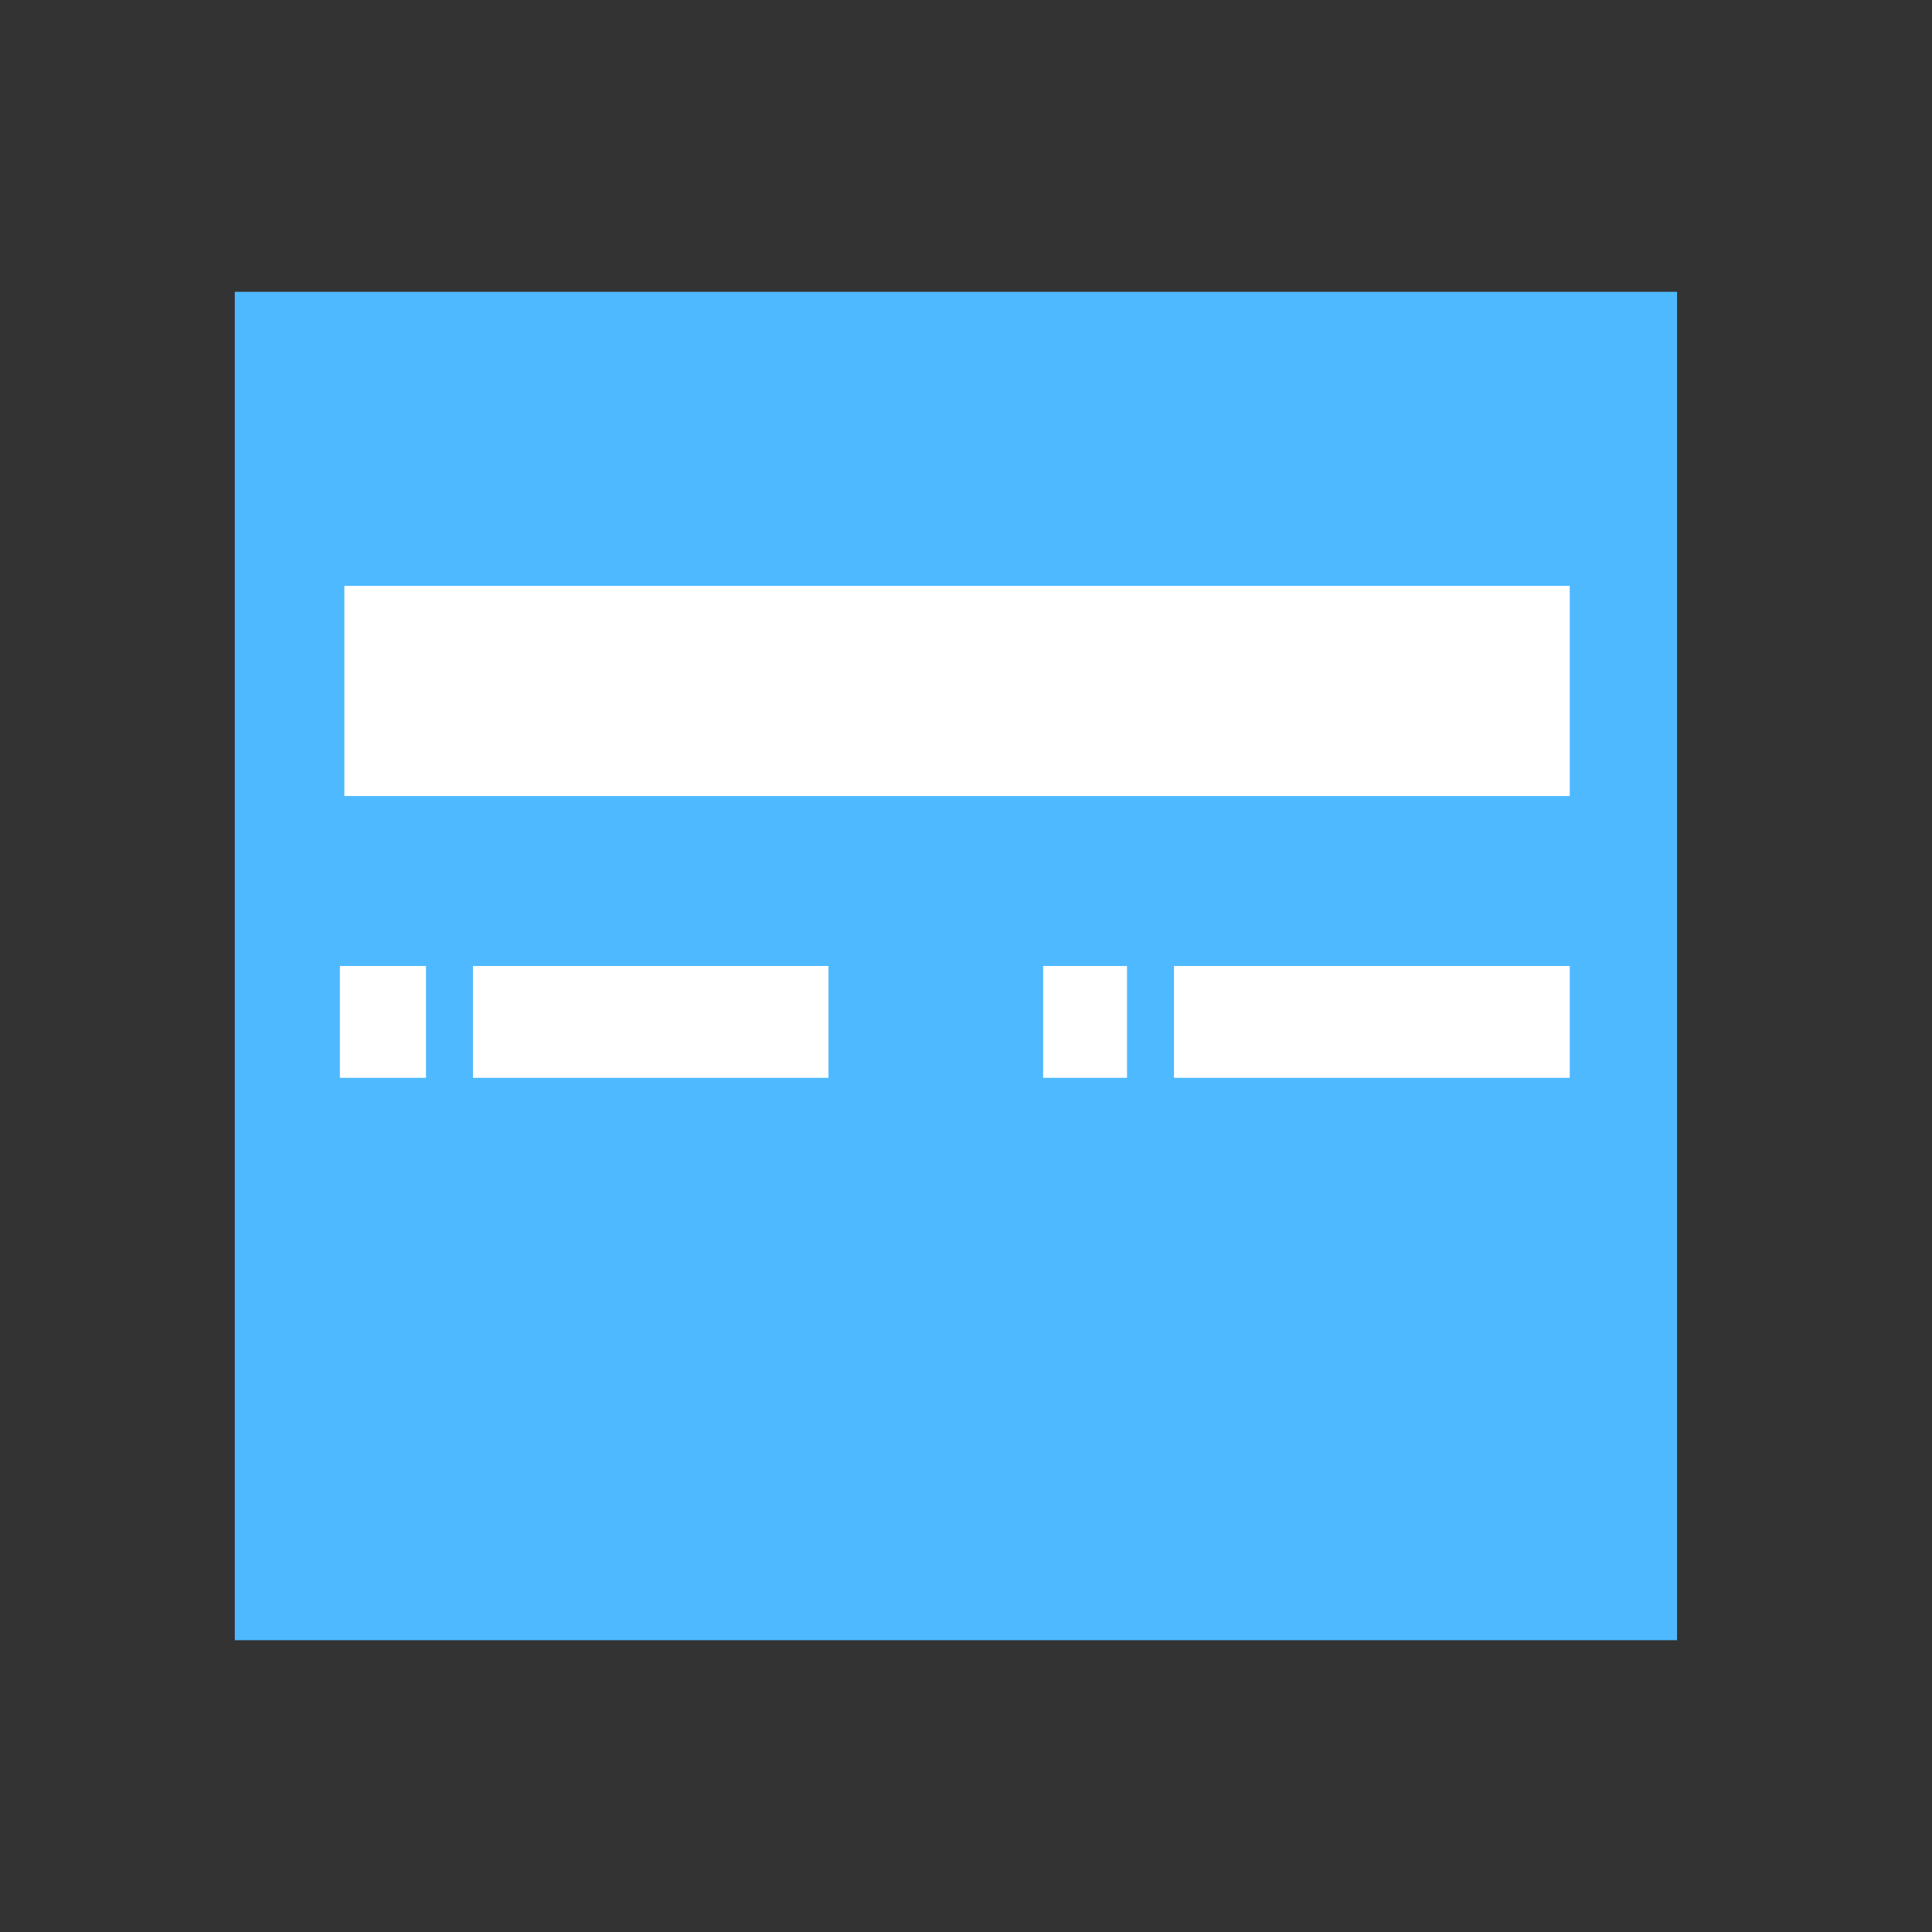
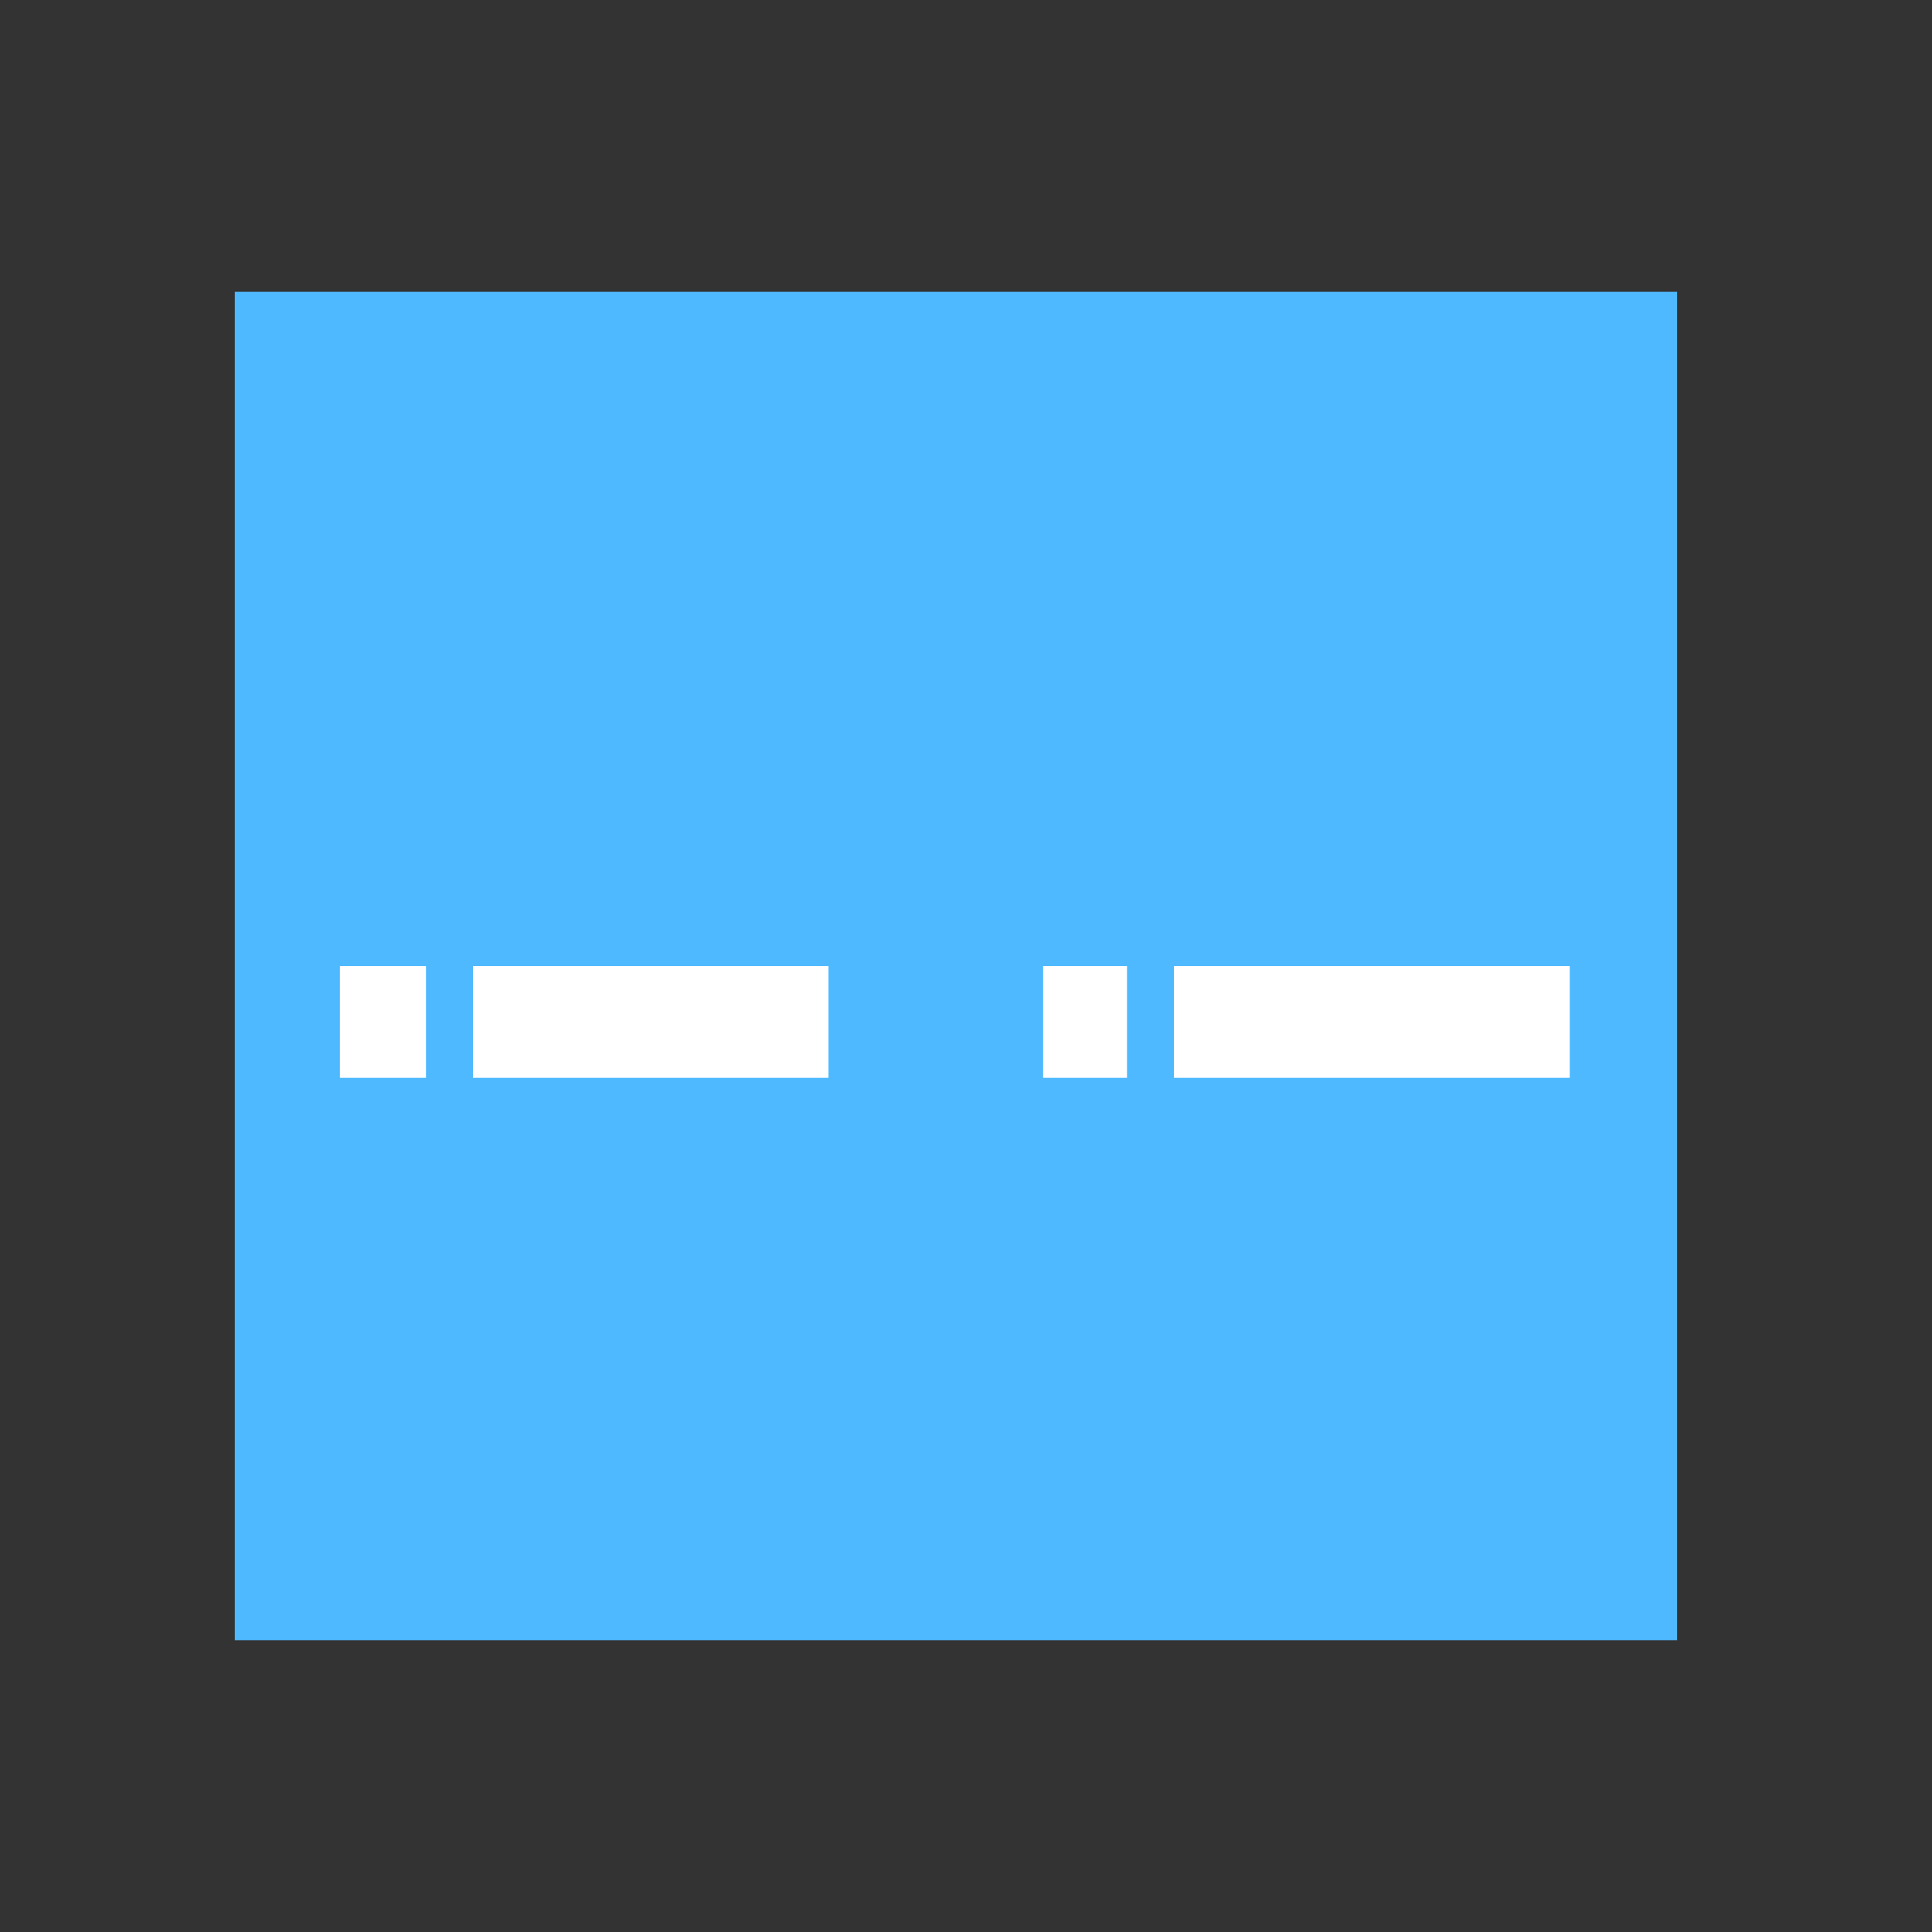
<svg xmlns="http://www.w3.org/2000/svg" version="1.1" id="Layer_1" x="0px" y="0px" width="72px" height="72px" viewBox="0 0 72 72" enable-background="new 0 0 72 72" xml:space="preserve">
  <rect x="0" y="0" width="72" height="72" fill="#333333" stroke="none" />
  <rect x="10.25" y="12.375" fill="#4EB9FF" stroke="#4EB9FF" stroke-width="3" stroke-miterlimit="10" width="50.75" height="47.25" />
-   <rect x="12.833" y="21.833" fill="#FFFFFF" width="45.667" height="7.833" />
  <rect x="12.667" y="36" fill="#FFFFFF" width="3.208" height="4.167" />
  <rect x="17.625" y="36" fill="#FFFFFF" width="13.25" height="4.167" />
  <rect x="38.875" y="36" fill="#FFFFFF" width="3.125" height="4.167" />
  <rect x="43.75" y="36" fill="#FFFFFF" width="14.75" height="4.167" />
</svg>